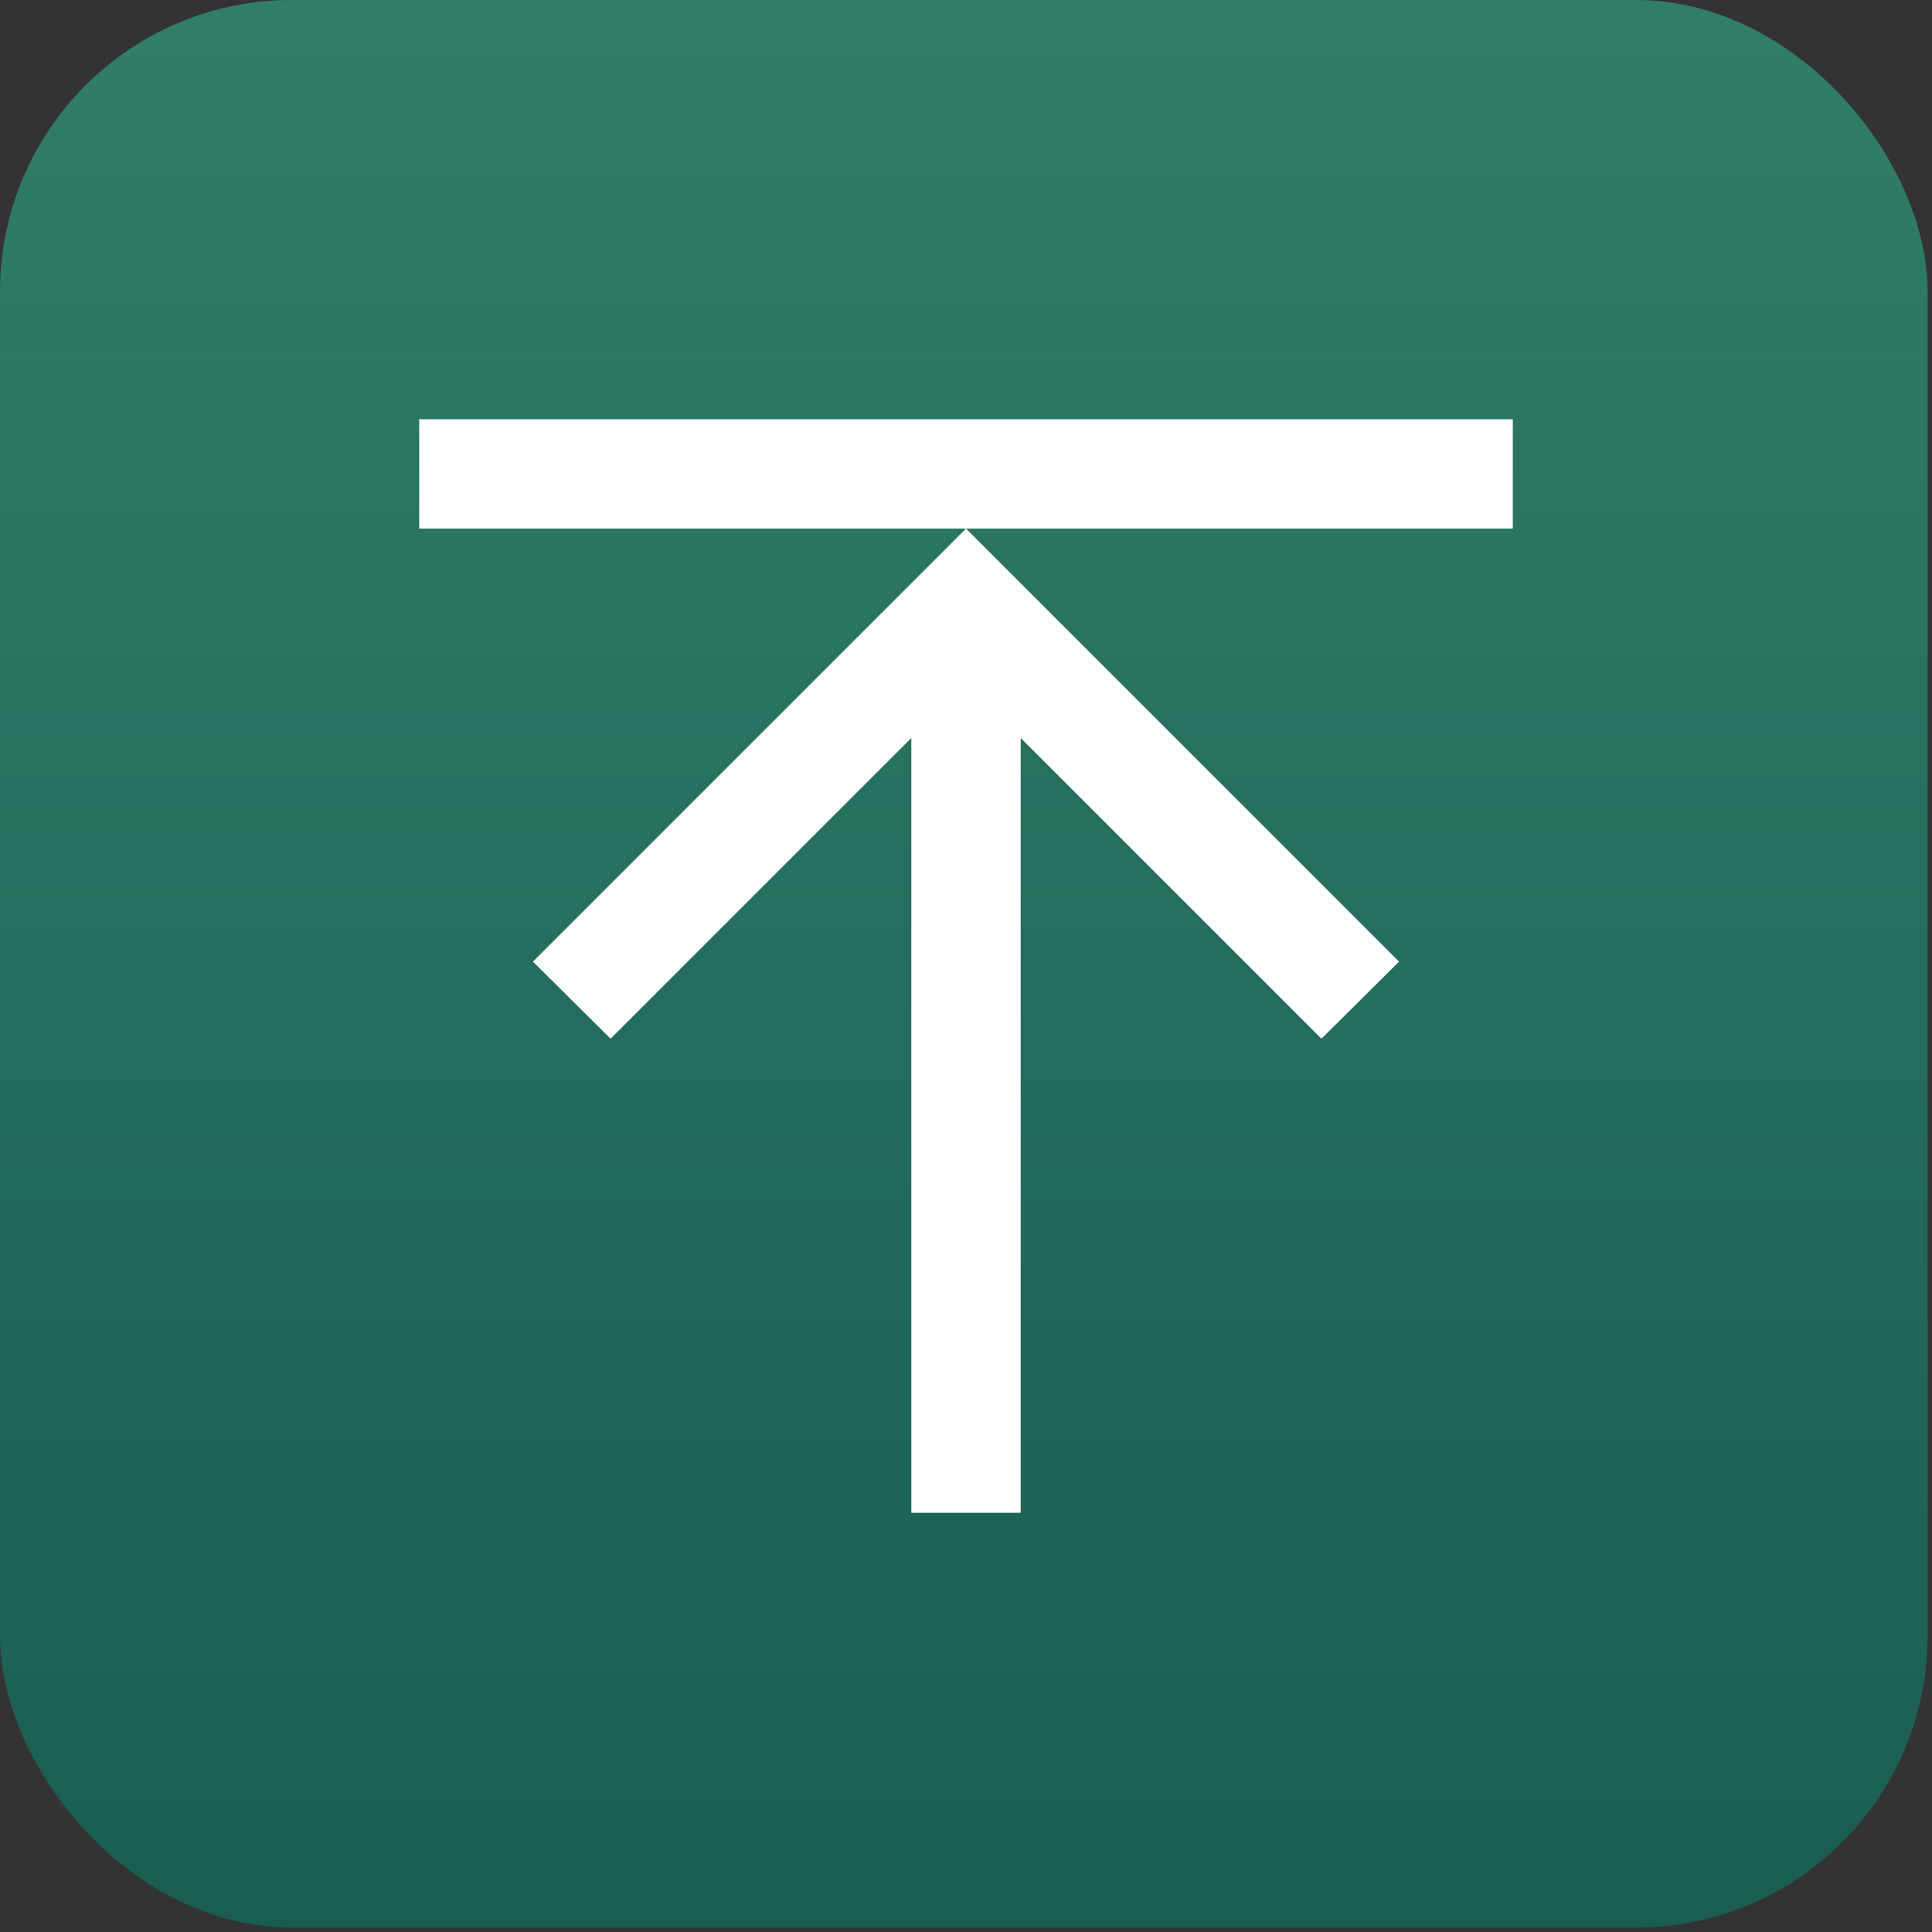
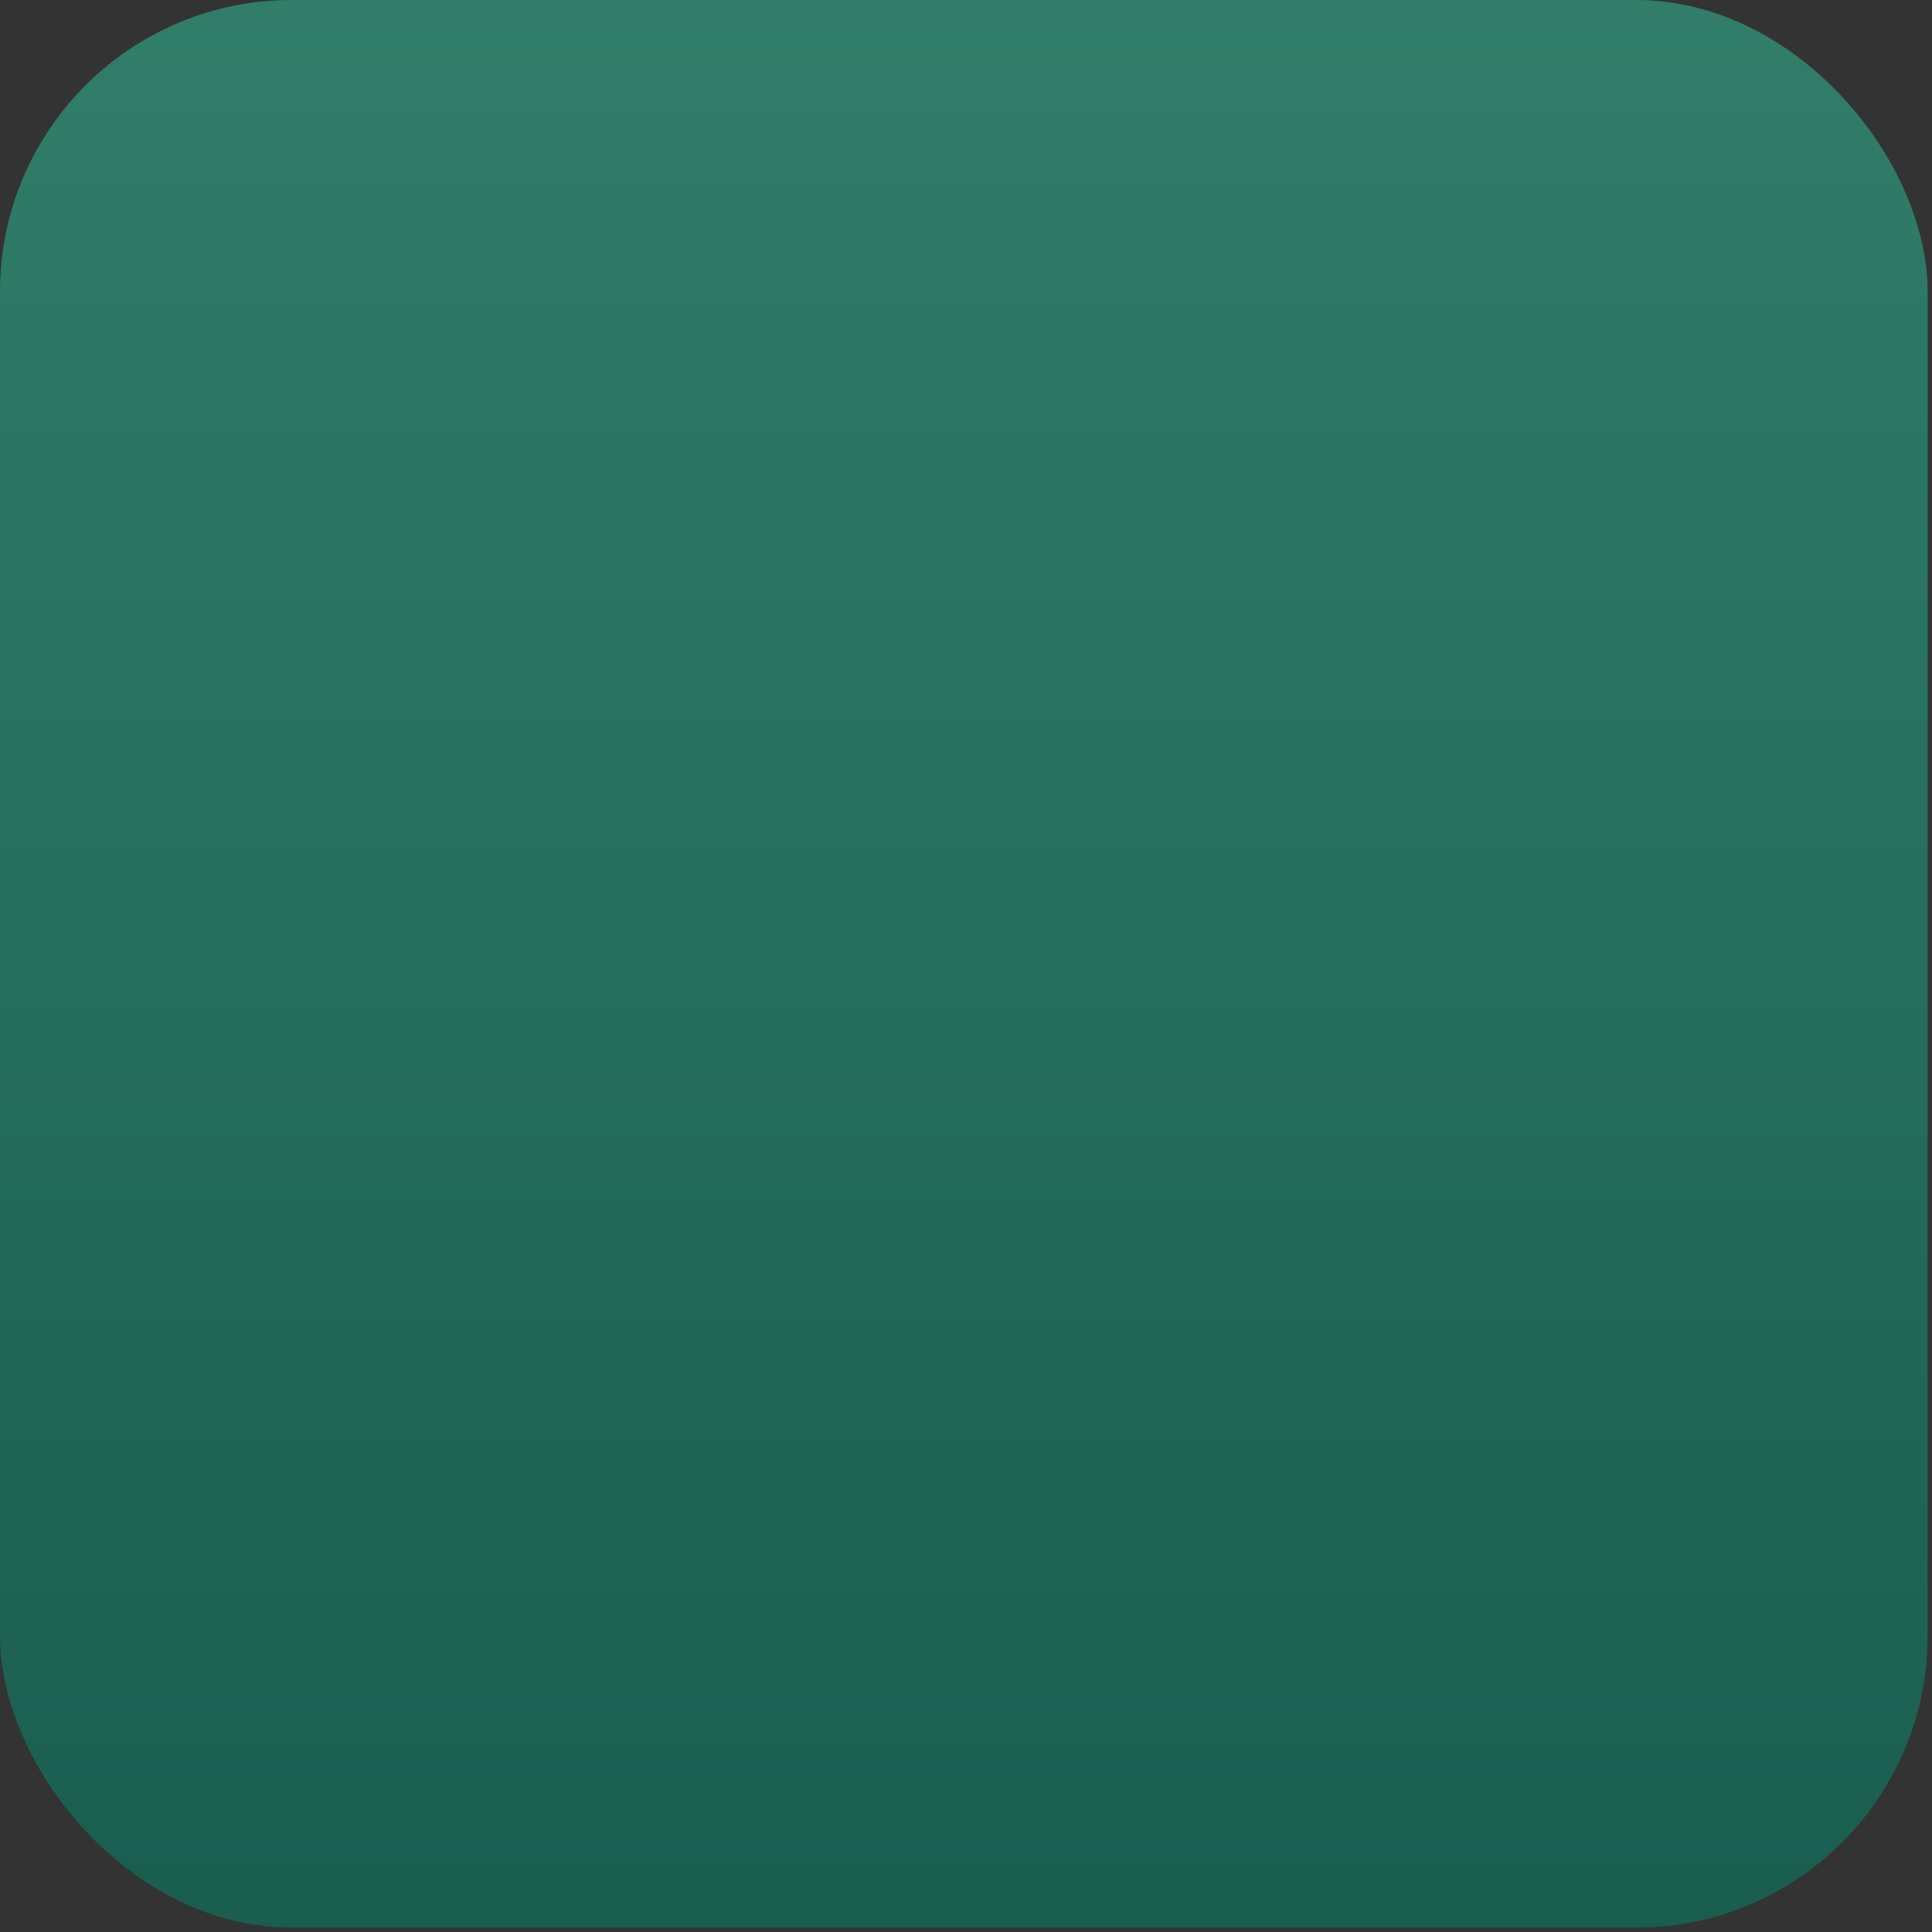
<svg xmlns="http://www.w3.org/2000/svg" width="53" height="53" viewBox="0 0 53 53" fill="none">
  <rect x="0" y="0" width="53" height="53" fill="#333333" stroke="none" />
  <rect width="52.88" height="52.88" rx="8" fill="url(#paint0_linear_832_279730)" />
-   <path d="M14.62 26.38L26.5 14.5L38.38 26.38L36.25 28.495L28 20.245V41.5H25V20.245L16.75 28.495L14.62 26.38ZM26.5 14.5H41.5V11.5H11.5V14.5H26.5Z" fill="white" />
  <defs>
    <linearGradient id="paint0_linear_832_279730" x1="-1.55479e-09" y1="-14.114" x2="3.61008e-07" y2="83.239" gradientUnits="userSpaceOnUse">
      <stop stop-color="#378670" />
      <stop offset="1" stop-color="#0C4B41" />
    </linearGradient>
  </defs>
</svg>